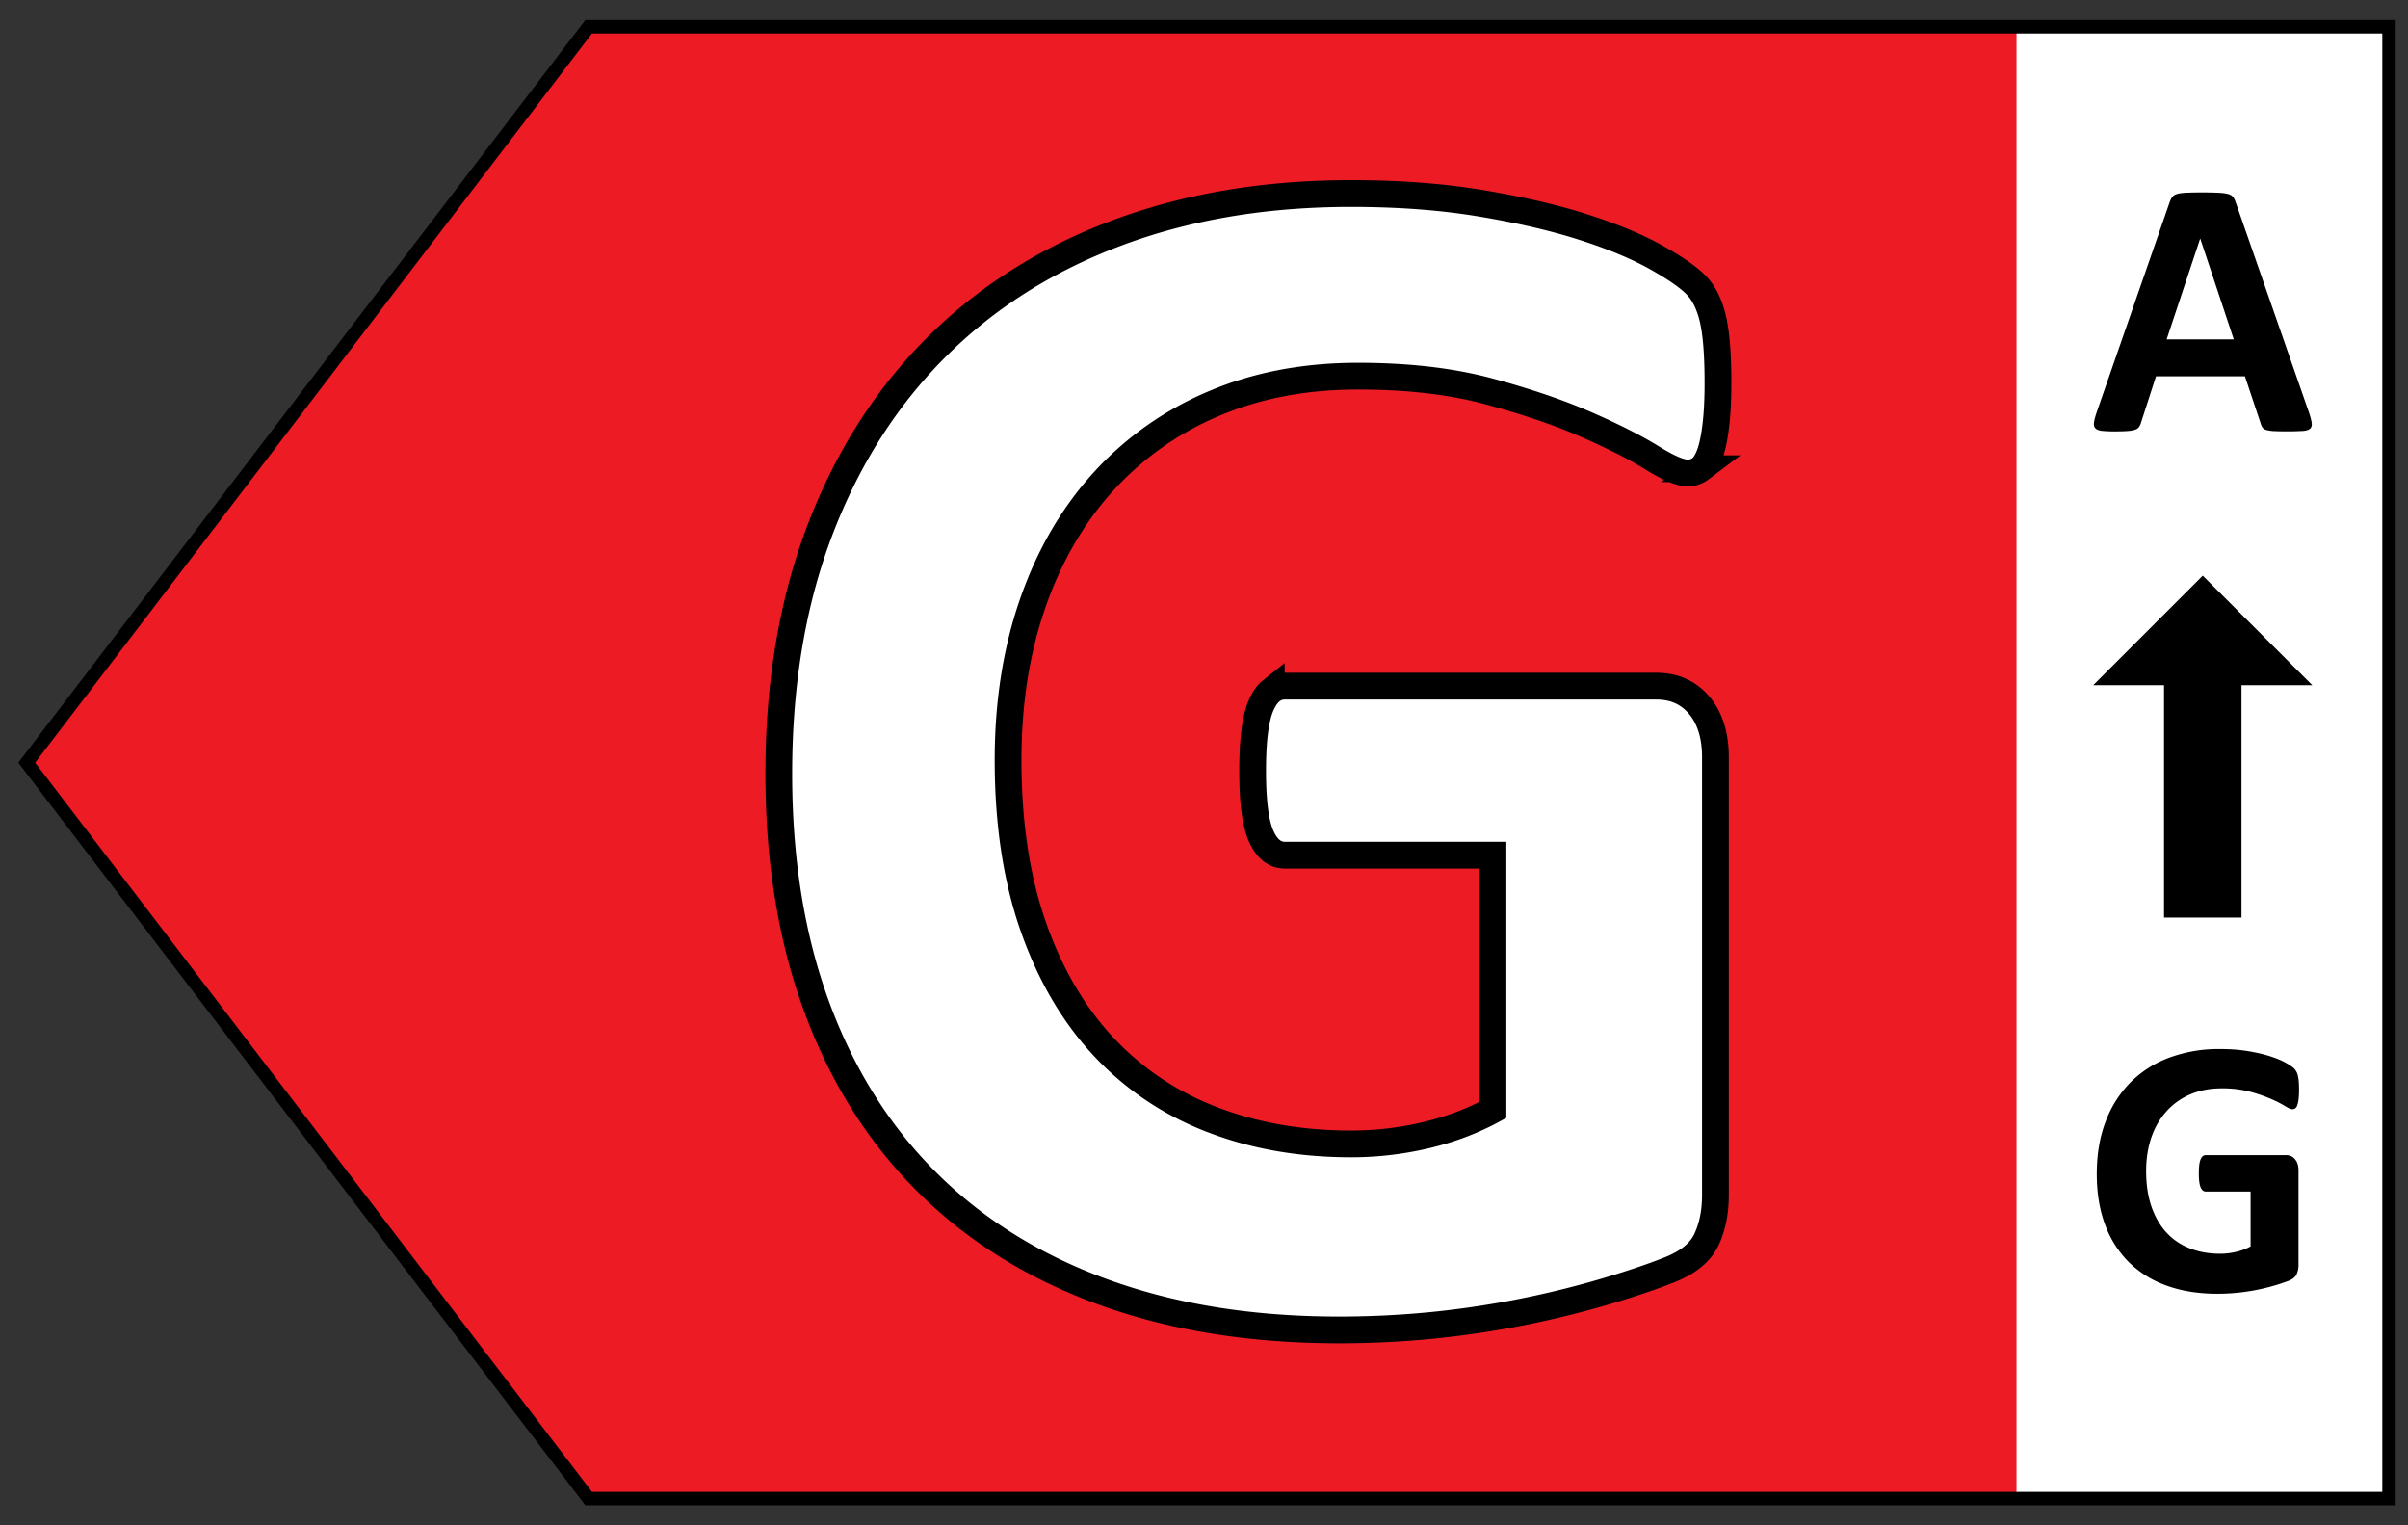
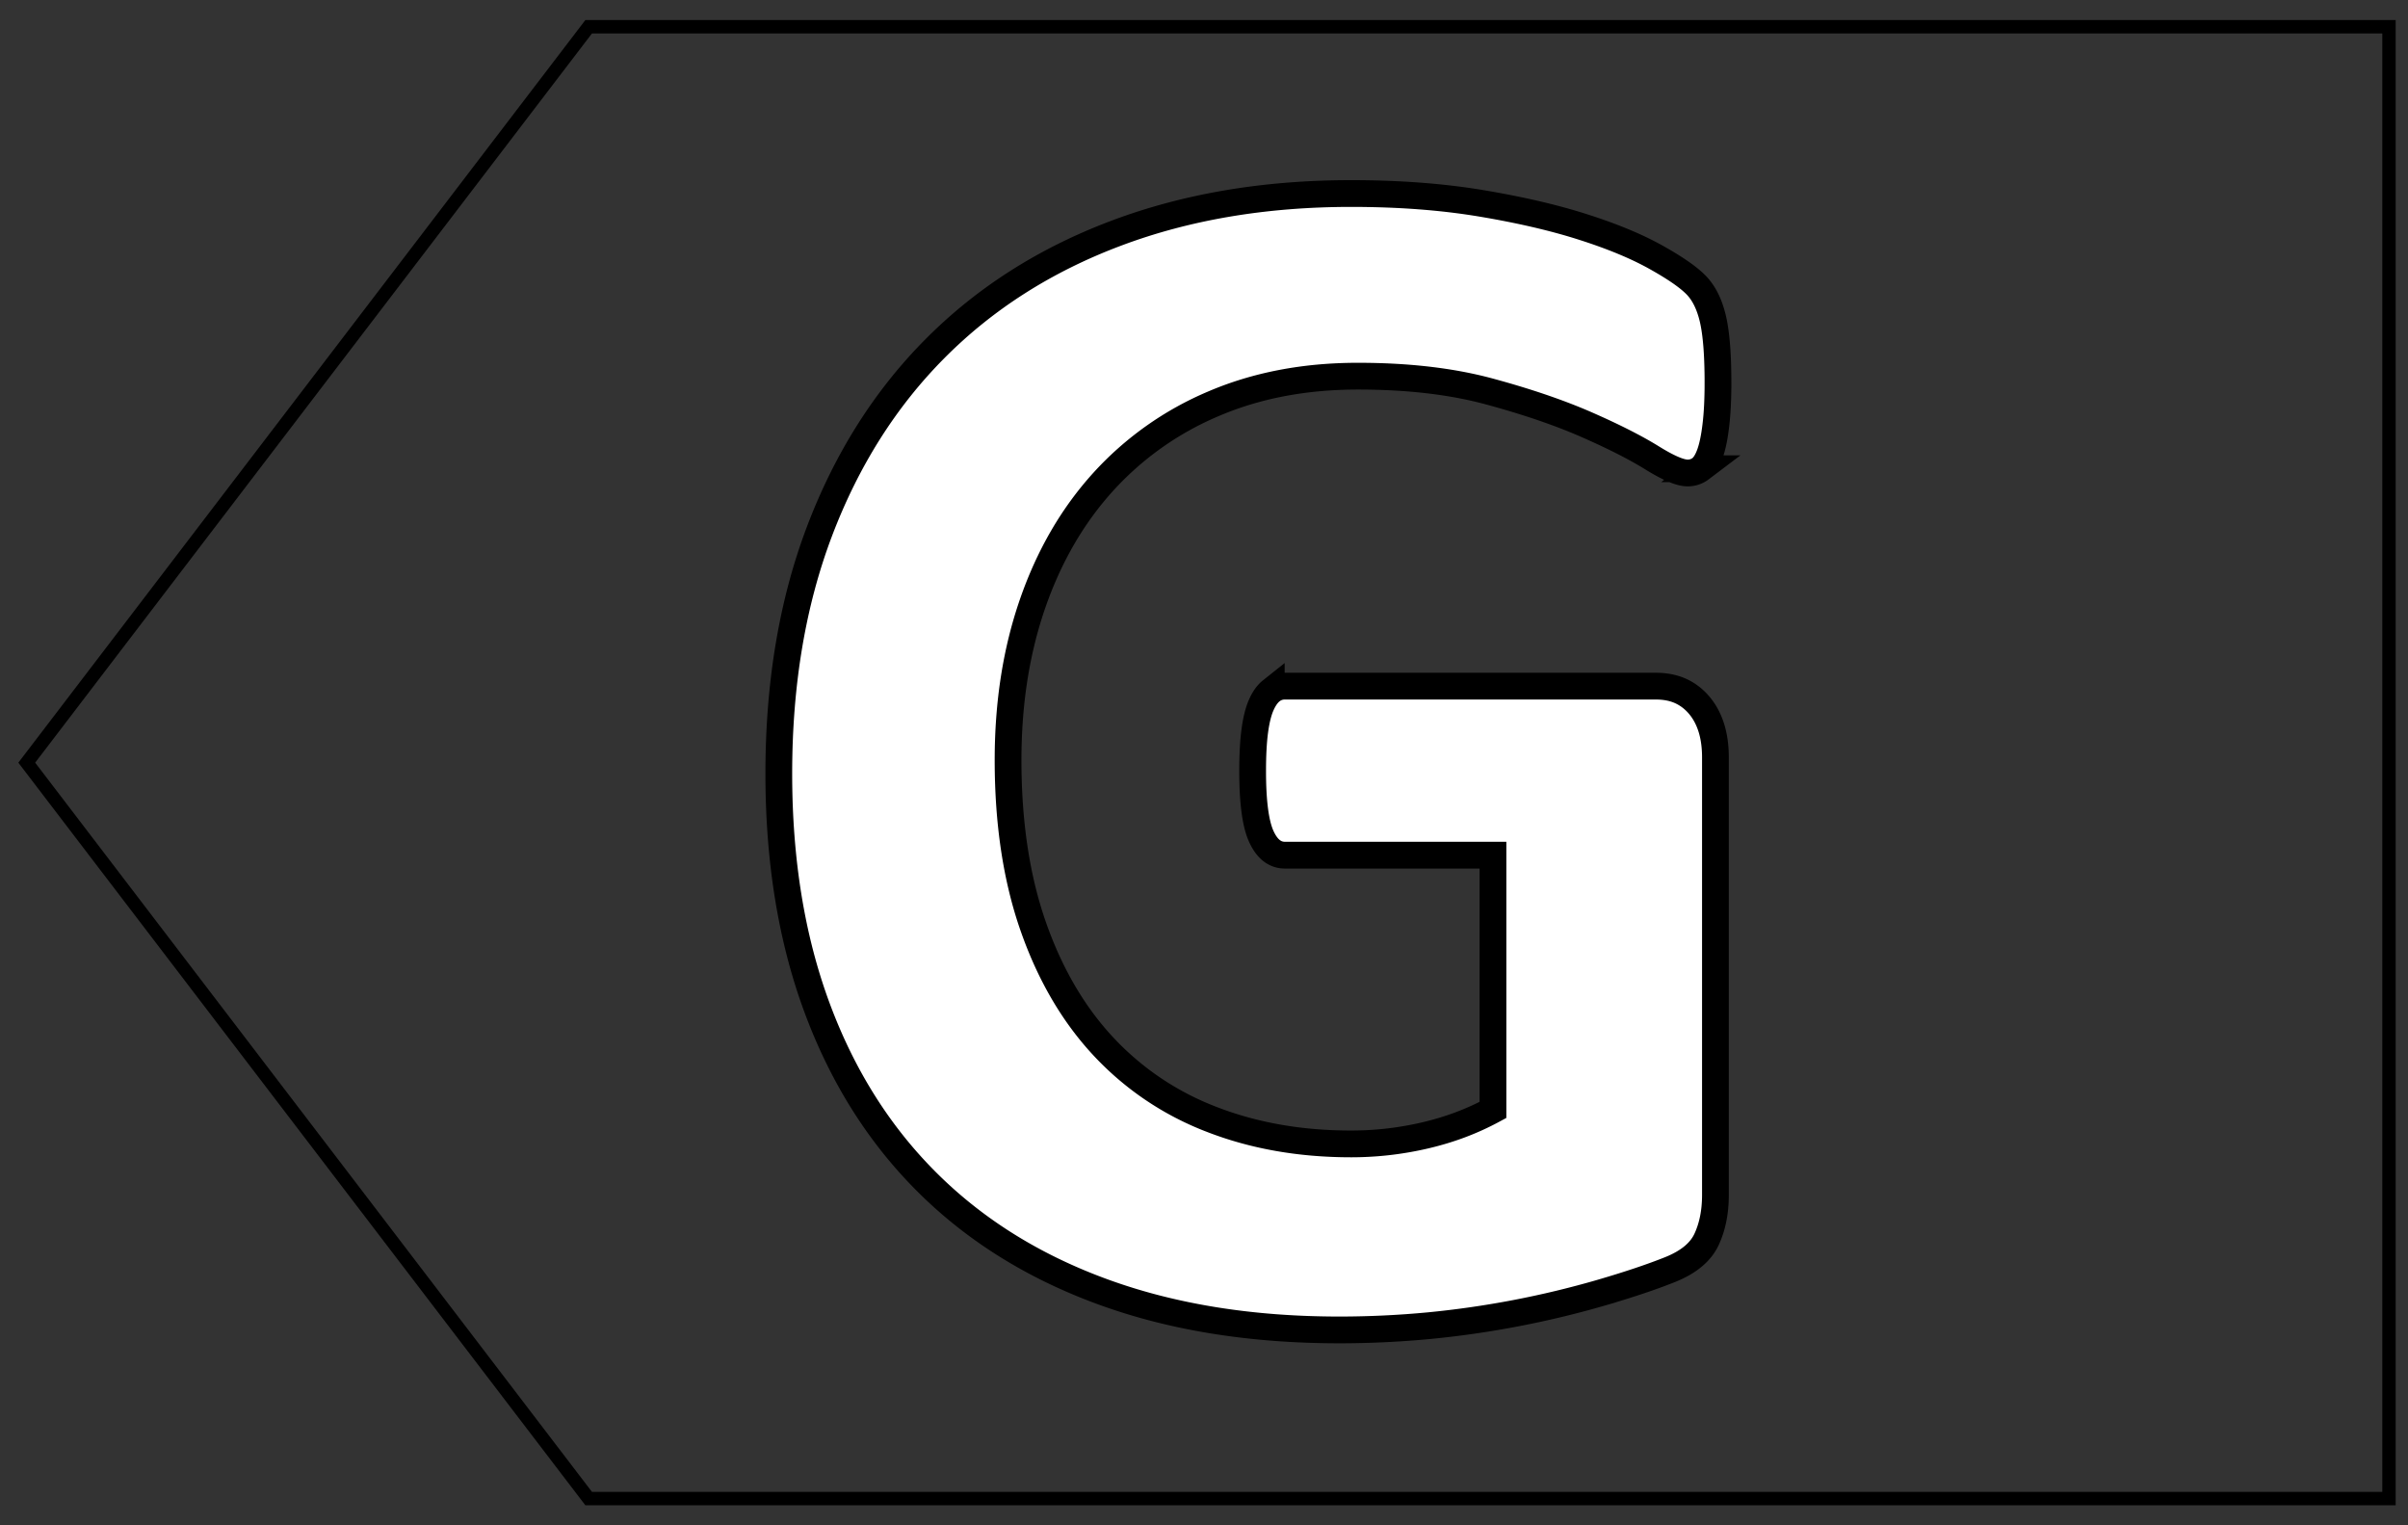
<svg xmlns="http://www.w3.org/2000/svg" width="90" height="57" id="Energy_class_G">
  <rect width="100%" height="100%" fill="#333333" stroke="none" />
  <g fill="none" fill-rule="evenodd">
-     <path fill="#ED1C24" fill-rule="nonzero" d="M89.289 1v55H22.001L1 28.5 22.001 1z" />
-     <path fill="#FFF" d="M89.368 1h-14v55h14z" />
-     <path fill="#000" fill-rule="nonzero" d="M86.297 15.409c.055.164.09.294.103.39.013.095-.005.167-.055.215-.05.048-.139.077-.267.089a11.008 11.008 0 0 1-1.07.007 1.343 1.343 0 0 1-.297-.041.27.27 0 0 1-.143-.086.468.468 0 0 1-.069-.143l-.594-1.778h-3.323l-.56 1.73a.551.551 0 0 1-.072.16.293.293 0 0 1-.144.103c-.066.025-.159.042-.28.051-.12.01-.279.014-.475.014a4.55 4.55 0 0 1-.492-.02c-.119-.014-.2-.047-.246-.1-.046-.052-.062-.126-.048-.222.014-.096.048-.223.103-.383l2.727-7.847a.688.688 0 0 1 .096-.188.339.339 0 0 1 .174-.11c.08-.025.19-.04.332-.048a15.786 15.786 0 0 1 1.203 0c.16.007.283.023.372.048a.355.355 0 0 1 .192.113c.038.05.071.119.099.205l2.734 7.841Zm-4.06-6.487h-.007l-1.251 3.76h2.509l-1.251-3.76ZM85.928 40.726c0 .132-.006.246-.017.341a1.072 1.072 0 0 1-.048.23.258.258 0 0 1-.075.12.169.169 0 0 1-.106.033c-.06 0-.155-.04-.287-.123a4.266 4.266 0 0 0-.527-.266 5.66 5.66 0 0 0-.782-.267 4.062 4.062 0 0 0-1.056-.123c-.429 0-.816.074-1.162.222a2.524 2.524 0 0 0-.89.63 2.802 2.802 0 0 0-.567.977c-.132.38-.198.8-.198 1.26 0 .507.067.952.202 1.337.134.385.322.708.564.968.241.26.532.455.871.587.34.133.715.199 1.125.199.2 0 .399-.023.595-.069.196-.045.378-.114.547-.205v-2.05h-1.675c-.082 0-.146-.052-.192-.154-.045-.103-.068-.277-.068-.523 0-.128.006-.235.017-.322a.794.794 0 0 1 .051-.208.293.293 0 0 1 .082-.116.172.172 0 0 1 .11-.038h2.987a.422.422 0 0 1 .345.15c.044.05.077.111.1.182a.79.79 0 0 1 .034.242v3.52a.84.84 0 0 1-.072.36c-.048.102-.146.183-.294.242a7.607 7.607 0 0 1-2.663.485c-.706 0-1.338-.1-1.897-.303a3.839 3.839 0 0 1-1.418-.882 3.83 3.83 0 0 1-.889-1.408c-.205-.554-.307-1.182-.307-1.884 0-.724.109-1.375.328-1.951a4.132 4.132 0 0 1 .93-1.47 4.02 4.02 0 0 1 1.452-.926 5.336 5.336 0 0 1 1.897-.322c.383 0 .731.026 1.046.079.314.052.589.116.824.191.234.075.43.156.584.243.155.087.263.162.325.226a.568.568 0 0 1 .133.27c.027.116.041.288.041.516Z" />
    <g fill="#000">
-       <path d="M80.882 25.605h2.895v8.684h-2.895zM82.329 21.511l4.094 4.094h-8.188z" />
-     </g>
+       </g>
    <path stroke="#000" stroke-width=".5" d="M89.289 1v55H22.001L1 28.5 22.001 1z" />
    <path fill="#FFF" fill-rule="nonzero" stroke="#000" d="M64.21 14.31c0 .614-.026 1.143-.08 1.587-.052.444-.126.799-.221 1.063-.096.265-.212.45-.35.556a.783.783 0 0 1-.491.158c-.275 0-.72-.19-1.333-.571-.614-.38-1.429-.793-2.444-1.238-1.016-.444-2.227-.857-3.634-1.238-1.407-.38-3.042-.57-4.904-.57-1.989 0-3.787.343-5.395 1.03a11.72 11.72 0 0 0-4.126 2.92c-1.143 1.26-2.021 2.772-2.635 4.54-.613 1.766-.92 3.718-.92 5.855 0 2.348.312 4.417.936 6.205.624 1.788 1.497 3.285 2.619 4.49a10.792 10.792 0 0 0 4.046 2.73c1.577.614 3.317.92 5.221.92.931 0 1.852-.105 2.761-.317.91-.211 1.757-.529 2.54-.952v-9.521h-7.776c-.381 0-.677-.238-.889-.715-.212-.476-.317-1.285-.317-2.428 0-.592.026-1.09.079-1.491.053-.402.132-.725.238-.968.106-.244.233-.423.38-.54a.8.8 0 0 1 .509-.174h13.87c.338 0 .64.058.904.174.264.117.497.291.698.524.201.233.355.513.46.84.106.329.159.704.159 1.128v16.345c0 .635-.111 1.19-.333 1.666-.222.476-.677.852-1.365 1.127s-1.54.56-2.555.857a35.317 35.317 0 0 1-6.459 1.238c-1.11.105-2.227.158-3.348.158-3.28 0-6.215-.47-8.807-1.412-2.592-.942-4.788-2.306-6.586-4.094-1.799-1.788-3.174-3.968-4.126-6.538-.952-2.571-1.428-5.486-1.428-8.744 0-3.365.507-6.385 1.523-9.062 1.016-2.676 2.455-4.95 4.317-6.823 1.861-1.873 4.11-3.306 6.744-4.3 2.634-.995 5.57-1.493 8.807-1.493 1.778 0 3.396.122 4.856.365 1.46.244 2.735.54 3.825.89 1.09.348 1.994.724 2.713 1.126.72.402 1.222.75 1.508 1.047.286.296.492.714.619 1.254s.19 1.338.19 2.396Z" />
  </g>
</svg>